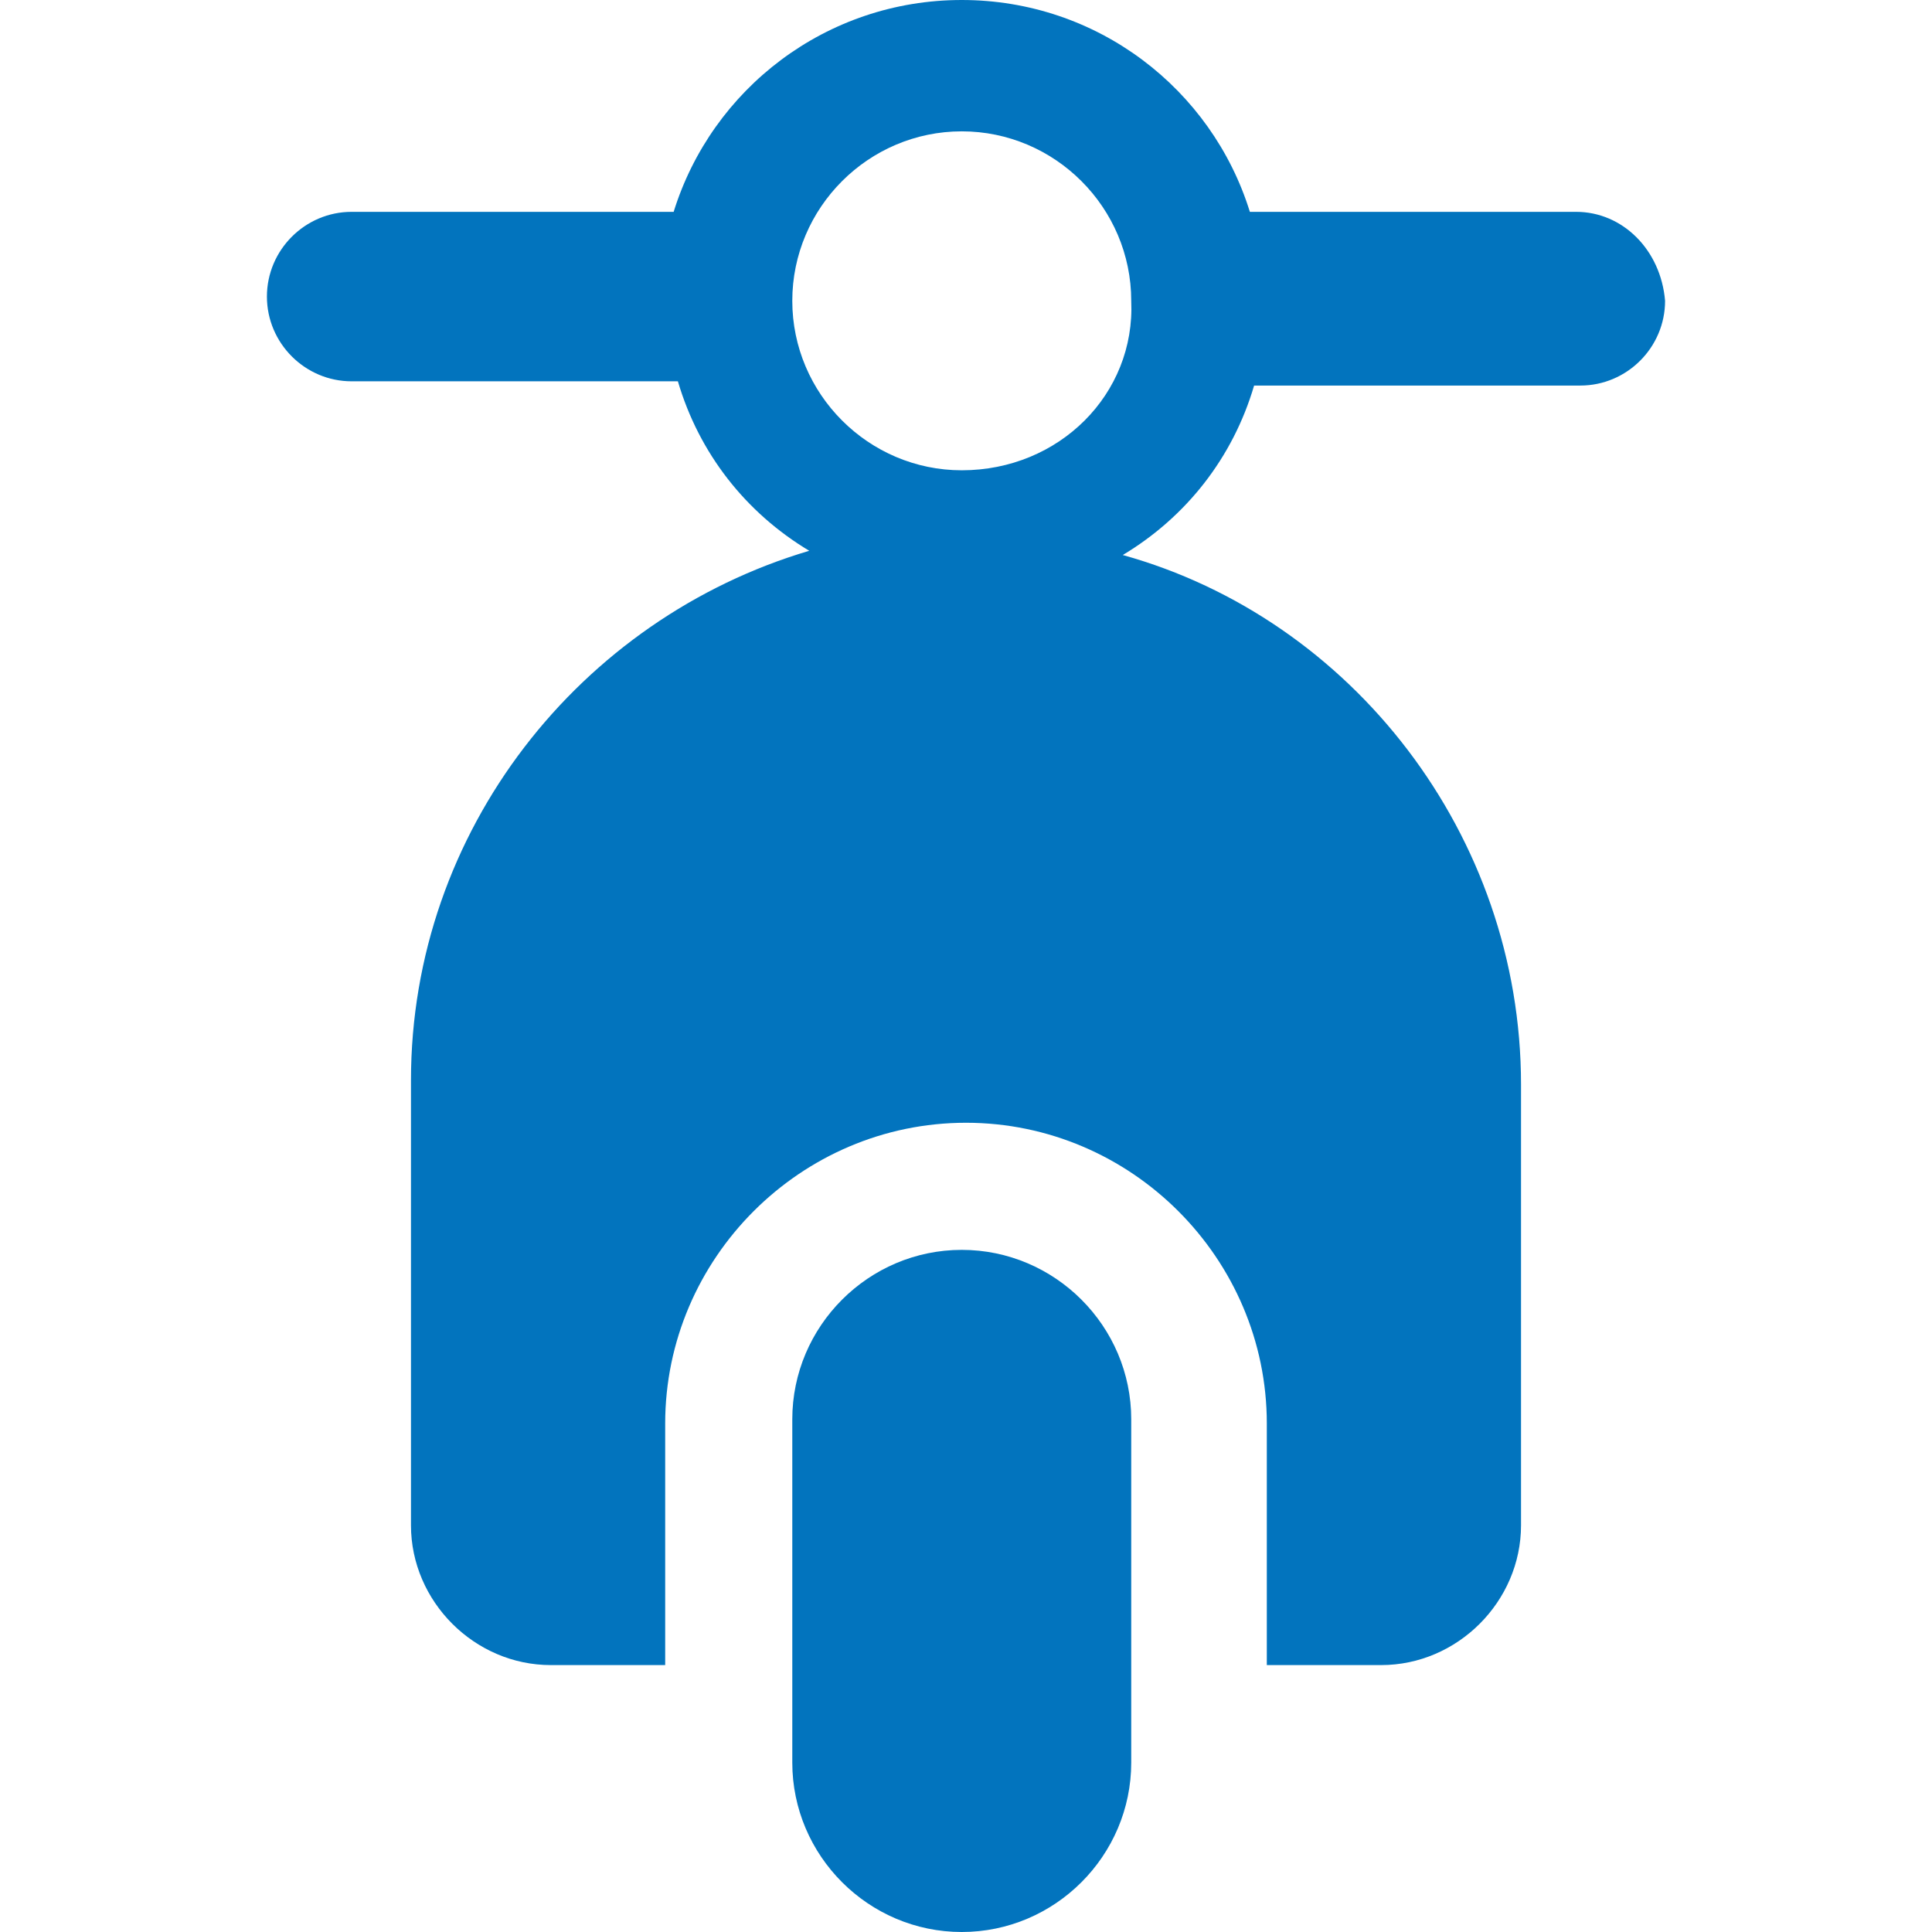
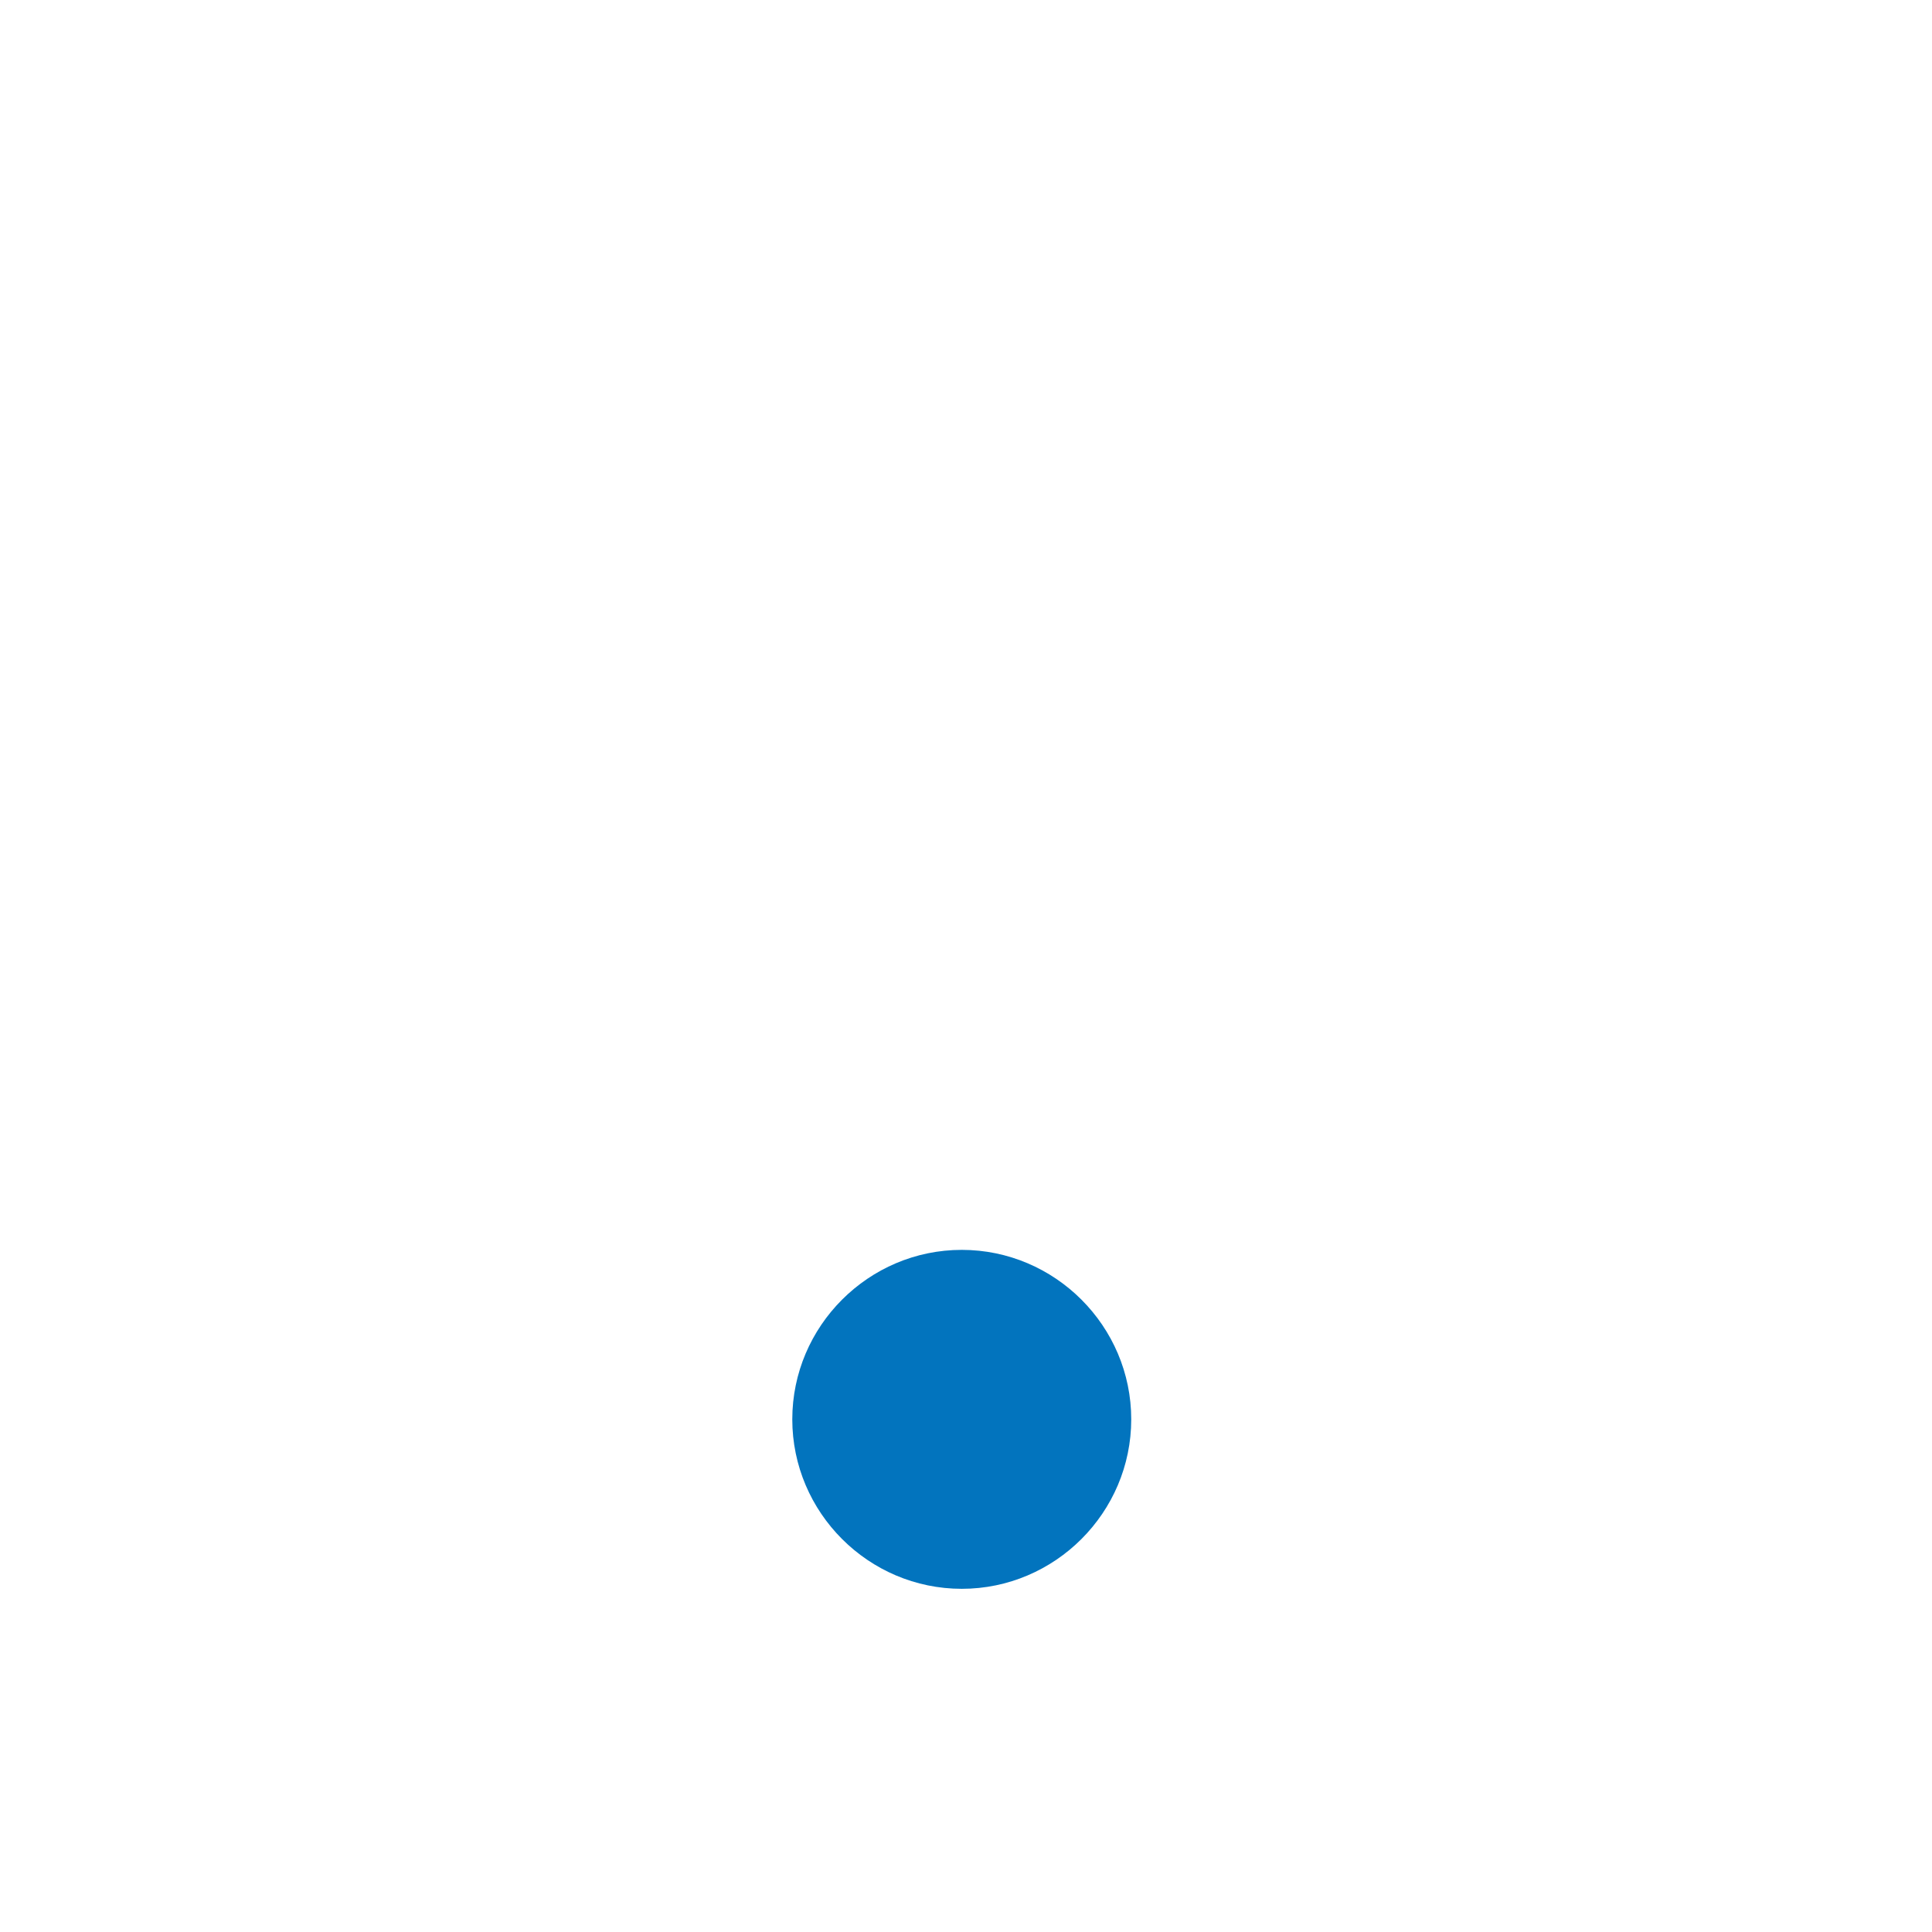
<svg xmlns="http://www.w3.org/2000/svg" version="1.1" width="512" height="512" x="0" y="0" viewBox="0 0 581.4 581.4" style="enable-background:new 0 0 512 512" xml:space="preserve" class="">
  <g>
    <g>
      <g id="Layer_1_117_">
        <g>
-           <path d="M289.425,376.125c-28.05,0-51,22.95-51,51V530.4c0,28.05,22.95,51,51,51s51-22.95,51-51V427.125 C340.425,399.075,317.476,376.125,289.425,376.125z" fill="#0274be" data-original="#000000" style="" class="" />
-           <path d="M474.3,63.75h-98.175C364.65,26.775,330.226,0,289.425,0s-75.225,26.775-86.7,63.75h-96.9 c-14.025,0-25.5,11.475-25.5,25.5s11.475,25.5,25.5,25.5H204l0,0c6.375,21.675,20.4,39.525,39.525,51 c-68.85,20.4-119.85,84.15-119.85,159.375V459c0,22.95,19.125,42.075,42.075,42.075h34.425V428.4 c0-49.726,40.8-90.525,90.525-90.525c49.725,0,90.525,40.8,90.525,90.525v72.675h34.425c22.95,0,42.075-19.125,42.075-42.075 V326.4c0-75.226-51-140.25-119.851-159.375c19.125-11.475,33.15-29.325,39.525-51l0,0h98.175c14.025,0,25.5-11.475,25.5-25.5 C499.8,75.225,488.325,63.75,474.3,63.75z M289.425,141.525c-28.05,0-51-22.95-51-51c0-28.05,22.95-51,51-51s51,22.95,51,51 C341.7,118.575,318.75,141.525,289.425,141.525z" fill="#0274be" data-original="#000000" style="" class="" />
+           <path d="M289.425,376.125c-28.05,0-51,22.95-51,51c0,28.05,22.95,51,51,51s51-22.95,51-51V427.125 C340.425,399.075,317.476,376.125,289.425,376.125z" fill="#0274be" data-original="#000000" style="" class="" />
        </g>
      </g>
    </g>
    <g> </g>
    <g> </g>
    <g> </g>
    <g> </g>
    <g> </g>
    <g> </g>
    <g> </g>
    <g> </g>
    <g> </g>
    <g> </g>
    <g> </g>
    <g> </g>
    <g> </g>
    <g> </g>
    <g> </g>
  </g>
</svg>